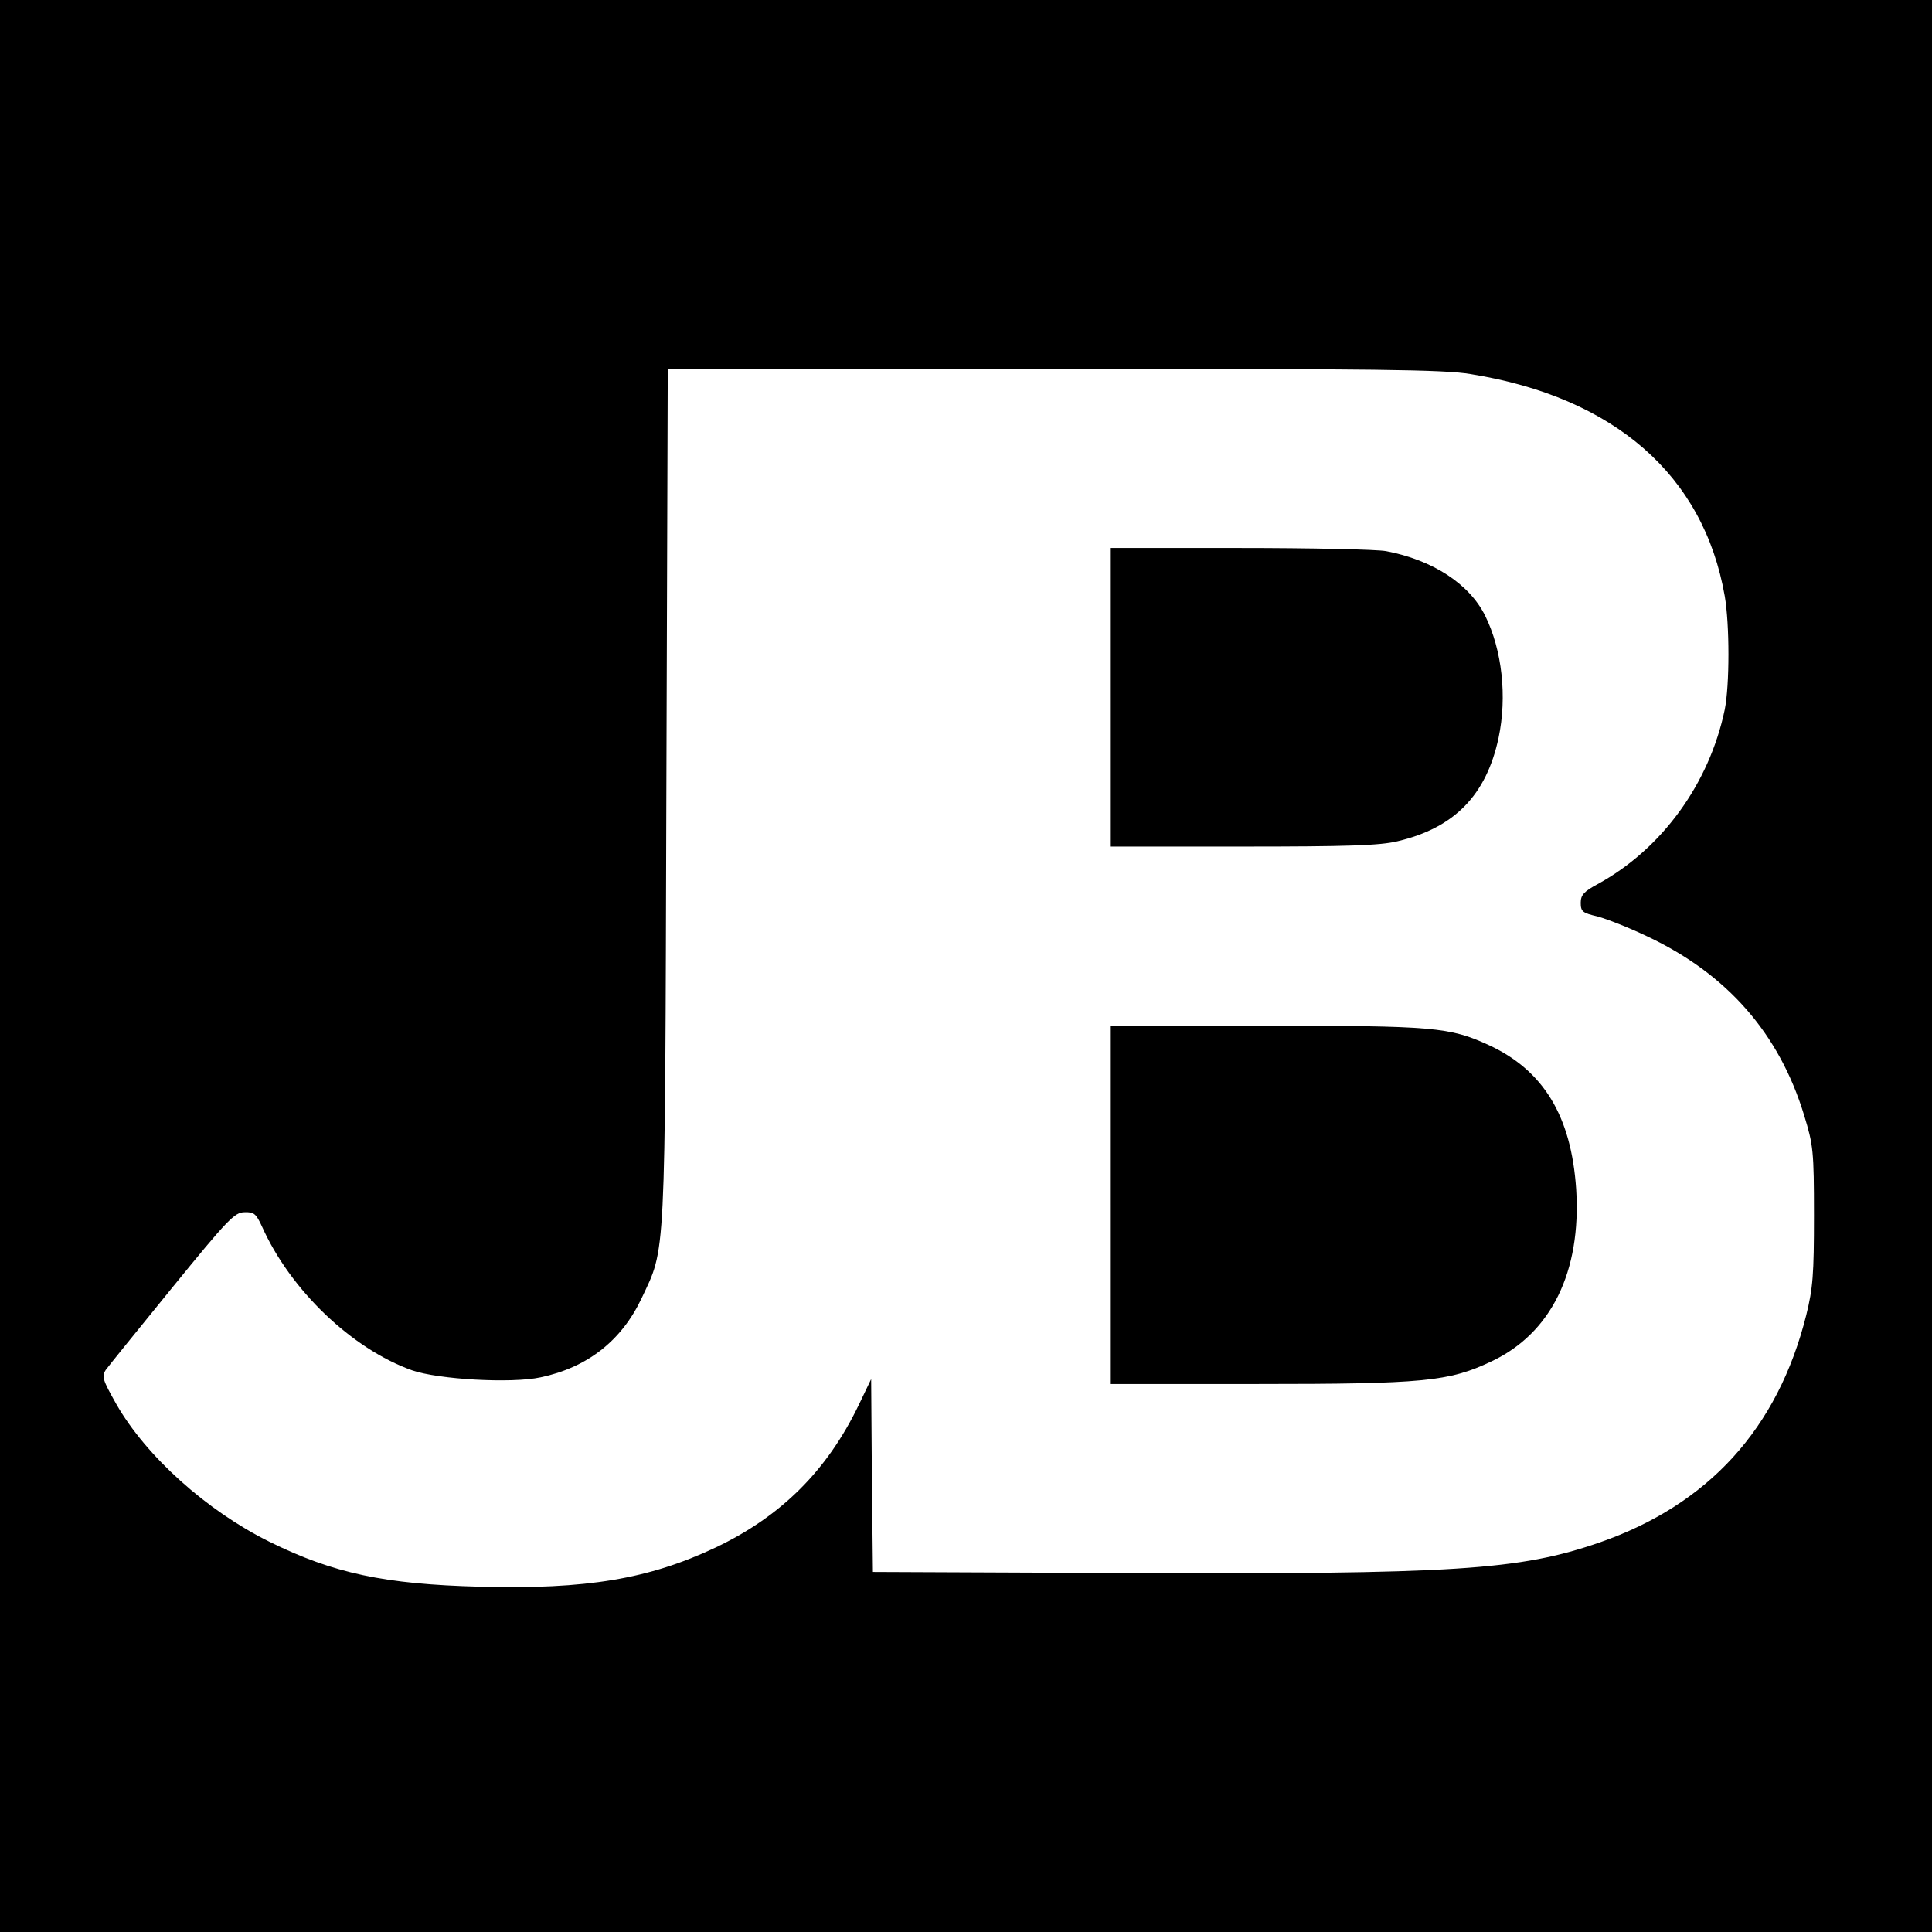
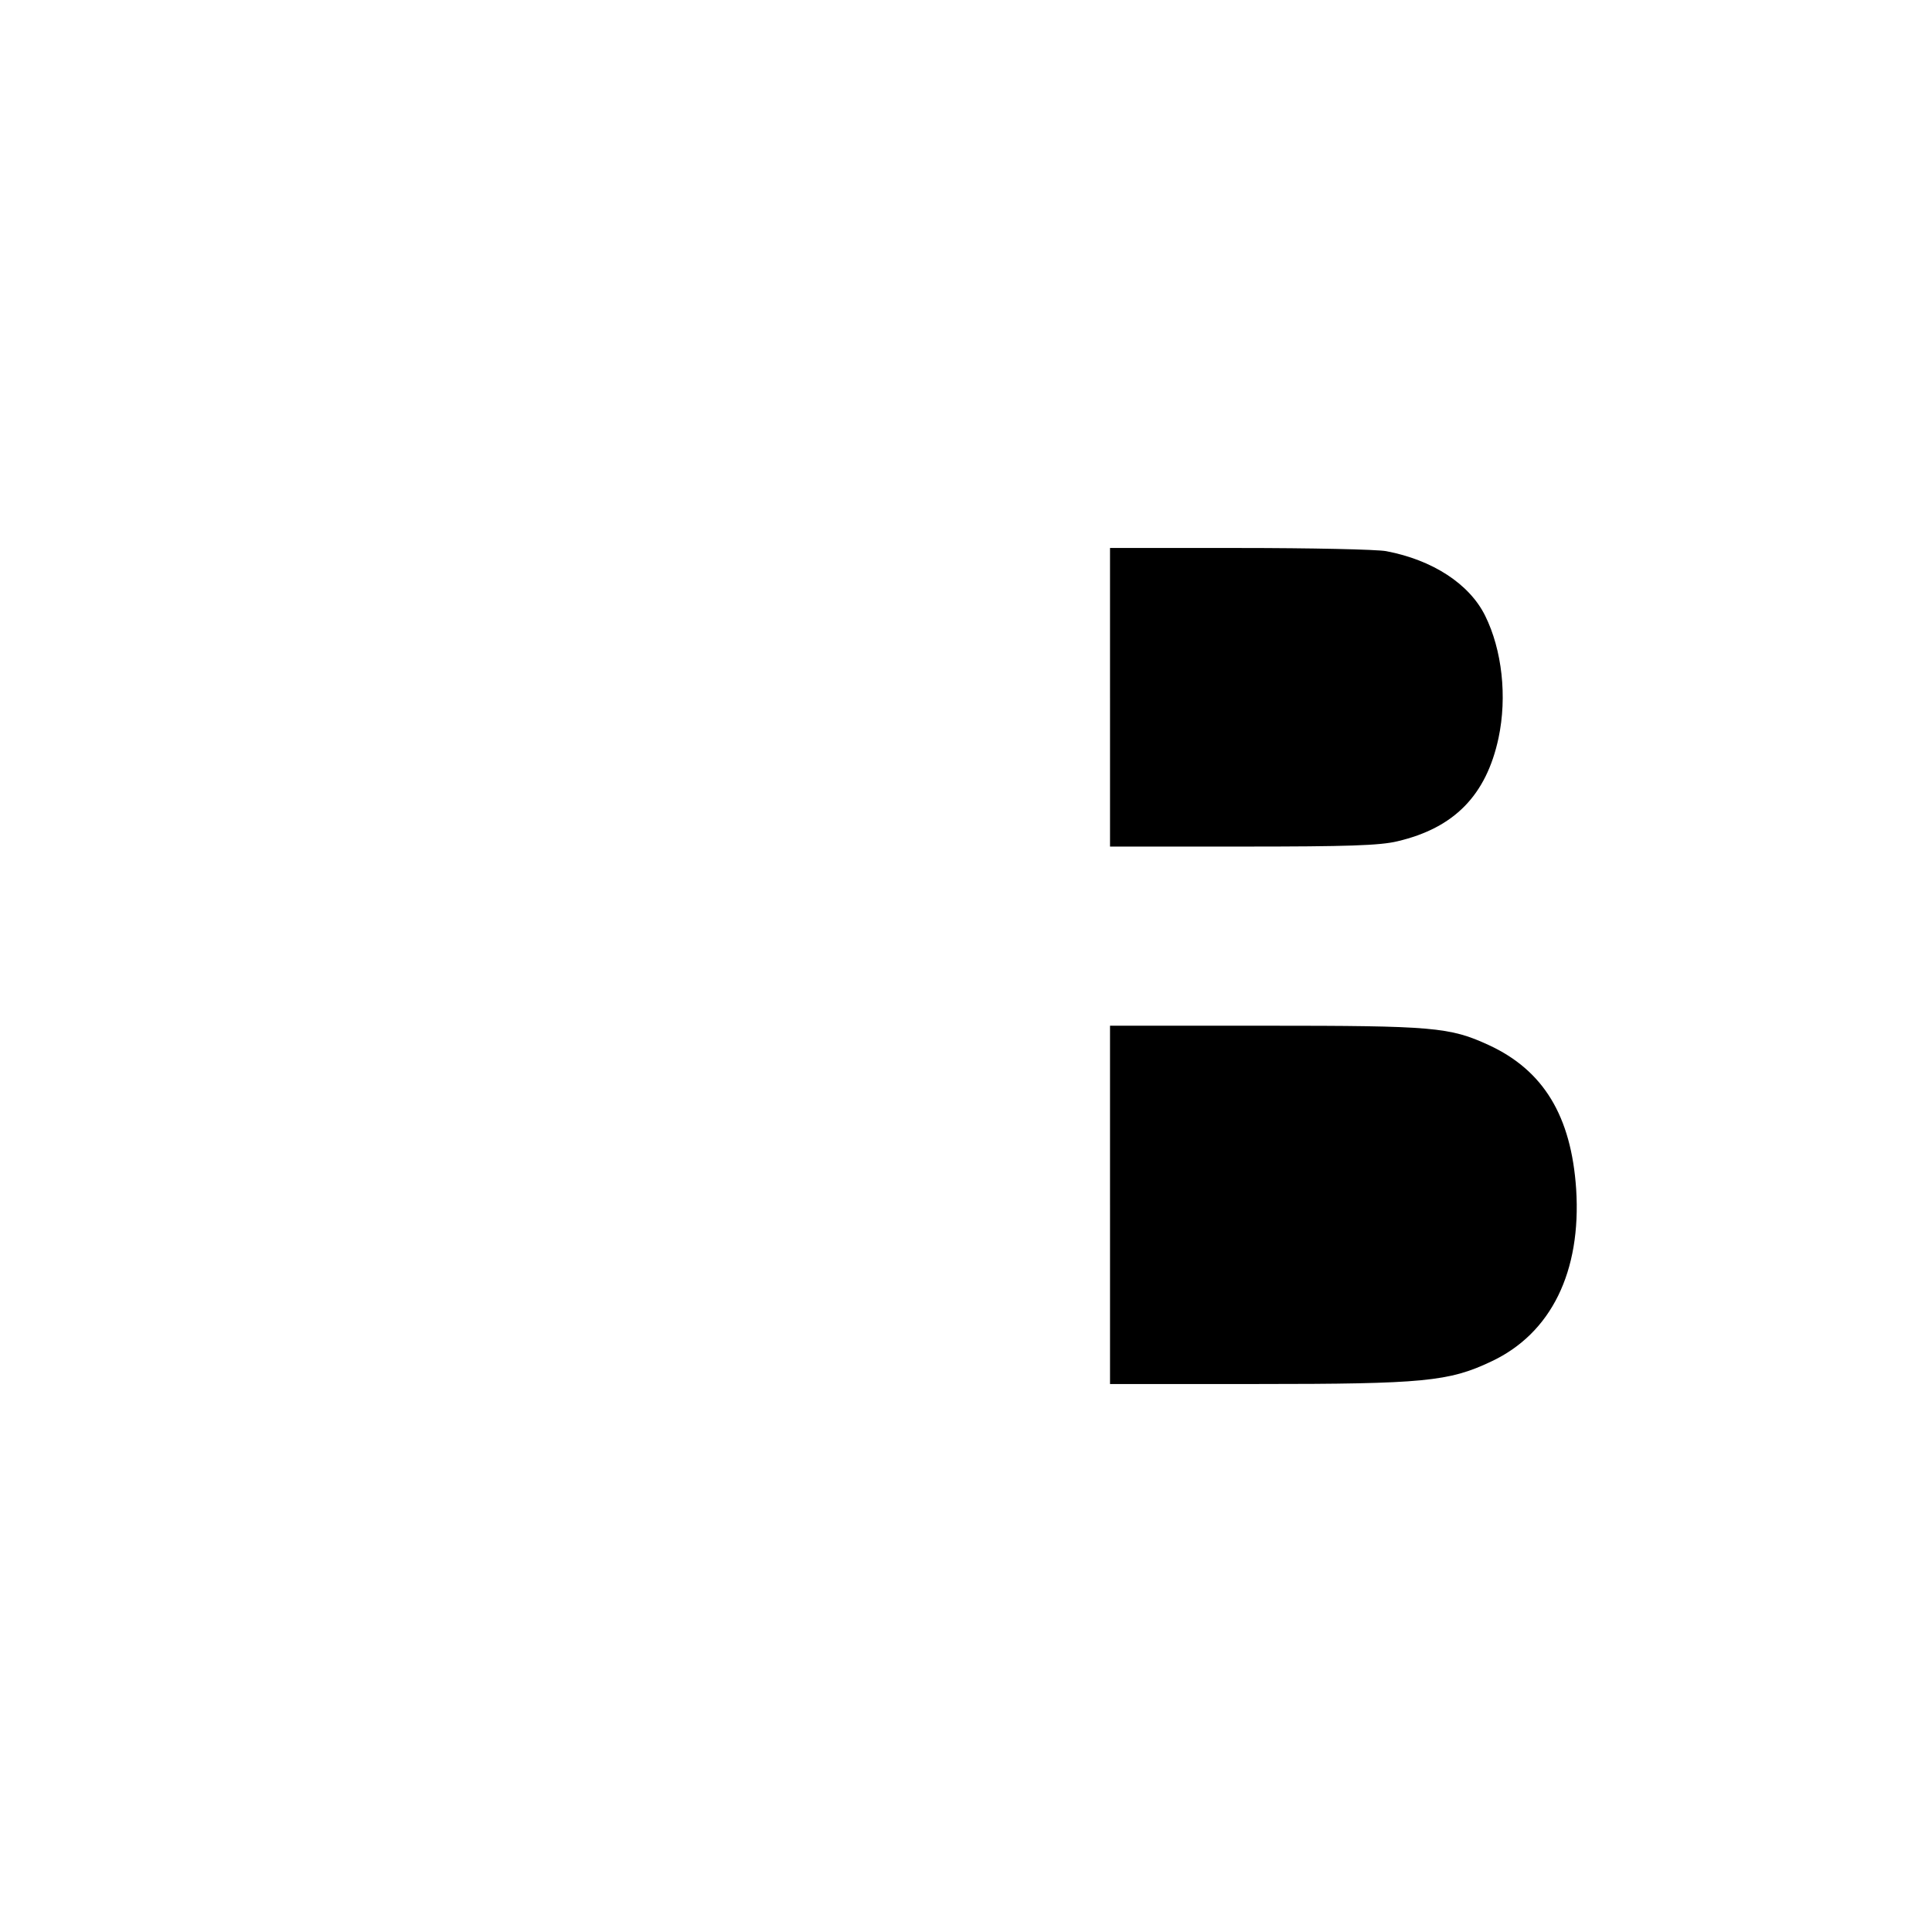
<svg xmlns="http://www.w3.org/2000/svg" version="1.0" width="550pt" height="550pt" viewBox="0 0 550 550" preserveAspectRatio="xMidYMid meet">
  <g transform="translate(0,550) scale(0.1,-0.1)" fill="#000000" stroke="none">
-     <path d="M0 2750 l0 -2750 2750 0 2750 0 0 2750 0 2750 -2750 0 -2750 0 0 -2750z m4187 1685 c409 -66 663 -288 723 -632 14 -81 14 -253 0 -323 -44 -211 -179 -397 -362 -497 -39 -21 -48 -31 -48 -53 0 -25 5 -29 48 -39 26 -7 90 -32 142 -57 227 -107 375 -276 446 -509 26 -85 28 -101 28 -285 0 -169 -3 -207 -22 -284 -81 -323 -278 -539 -588 -647 -229 -79 -410 -91 -1364 -87 l-705 3 -3 274 -2 275 -35 -73 c-90 -187 -221 -318 -409 -407 -189 -89 -366 -119 -670 -111 -271 7 -417 38 -599 128 -178 88 -351 243 -436 392 -39 69 -42 79 -30 97 8 11 93 116 189 234 158 194 178 215 206 215 27 1 33 -4 50 -41 81 -181 256 -348 427 -409 75 -26 283 -38 366 -20 133 28 230 104 287 224 70 149 67 87 71 1435 l4 1212 1097 0 c923 0 1112 -2 1189 -15z" />
    <path d="M3160 3515 l0 -425 378 0 c298 0 390 3 440 15 162 38 253 131 288 294 25 118 10 251 -38 348 -45 91 -150 159 -282 184 -27 5 -215 9 -417 9 l-369 0 0 -425z" />
    <path d="M3160 2070 l0 -510 419 0 c473 0 546 7 666 64 171 80 257 256 242 491 -14 208 -93 338 -249 410 -111 51 -157 55 -635 55 l-443 0 0 -510z" />
  </g>
</svg>